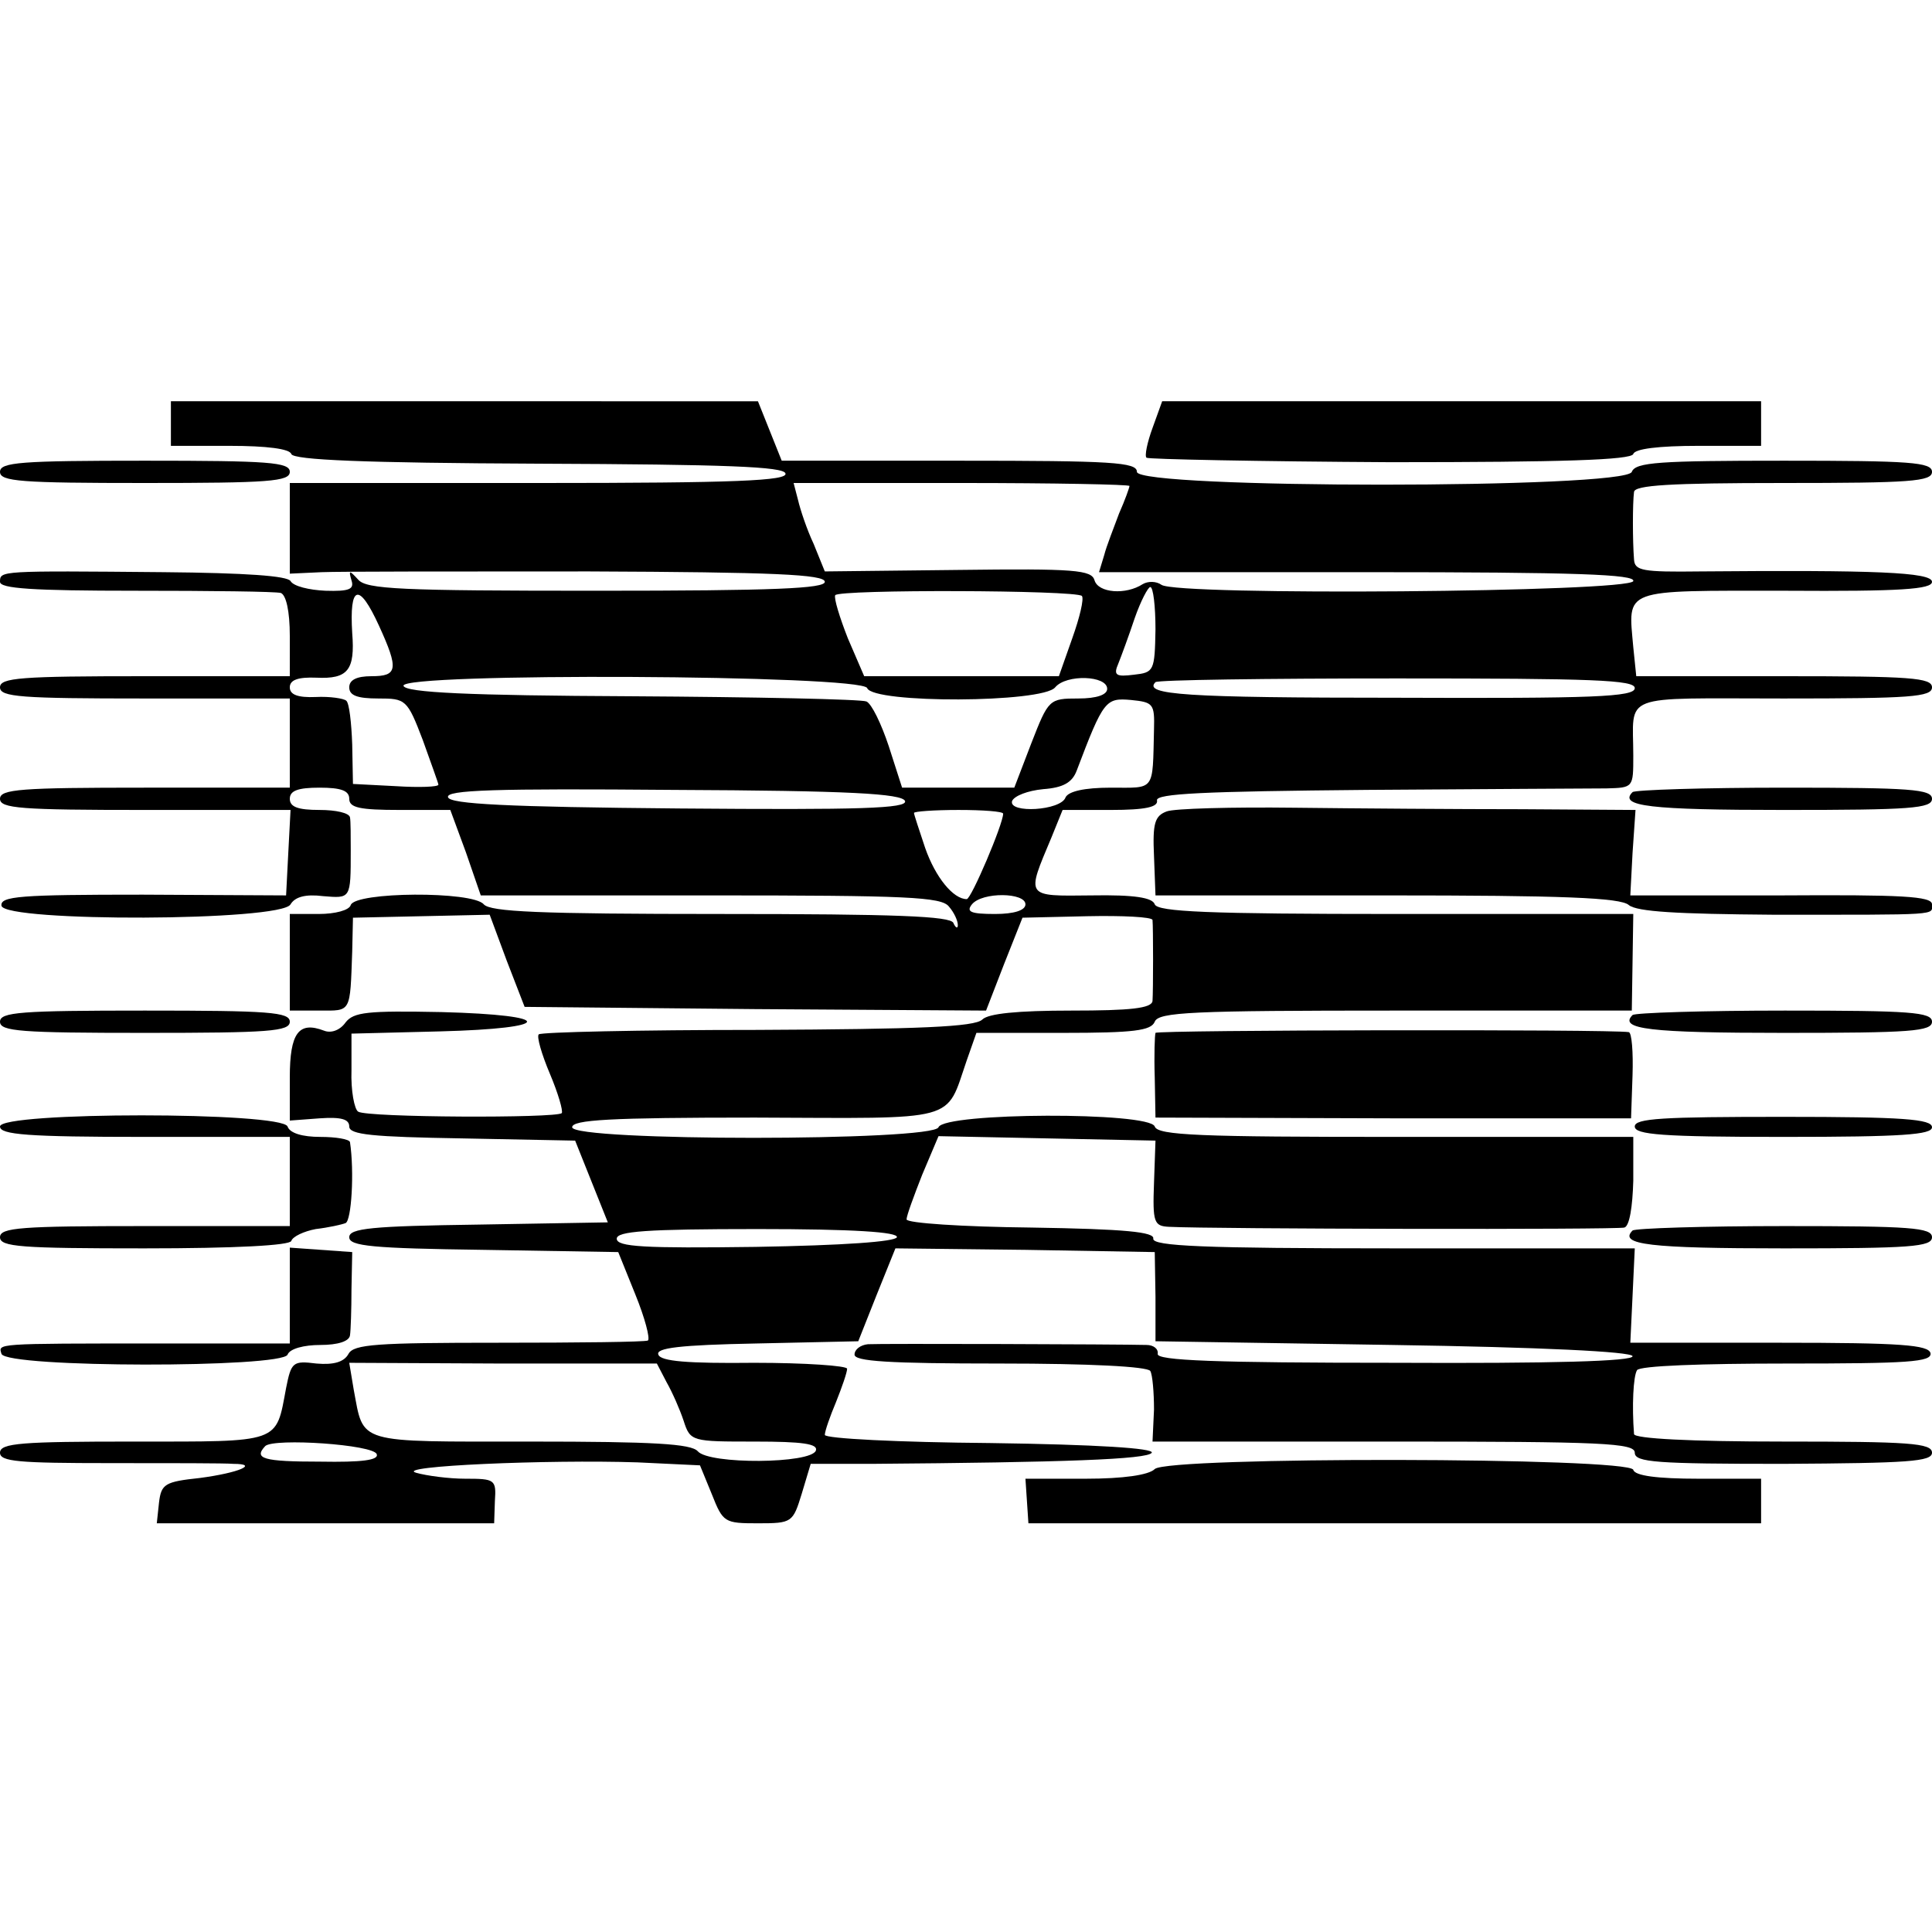
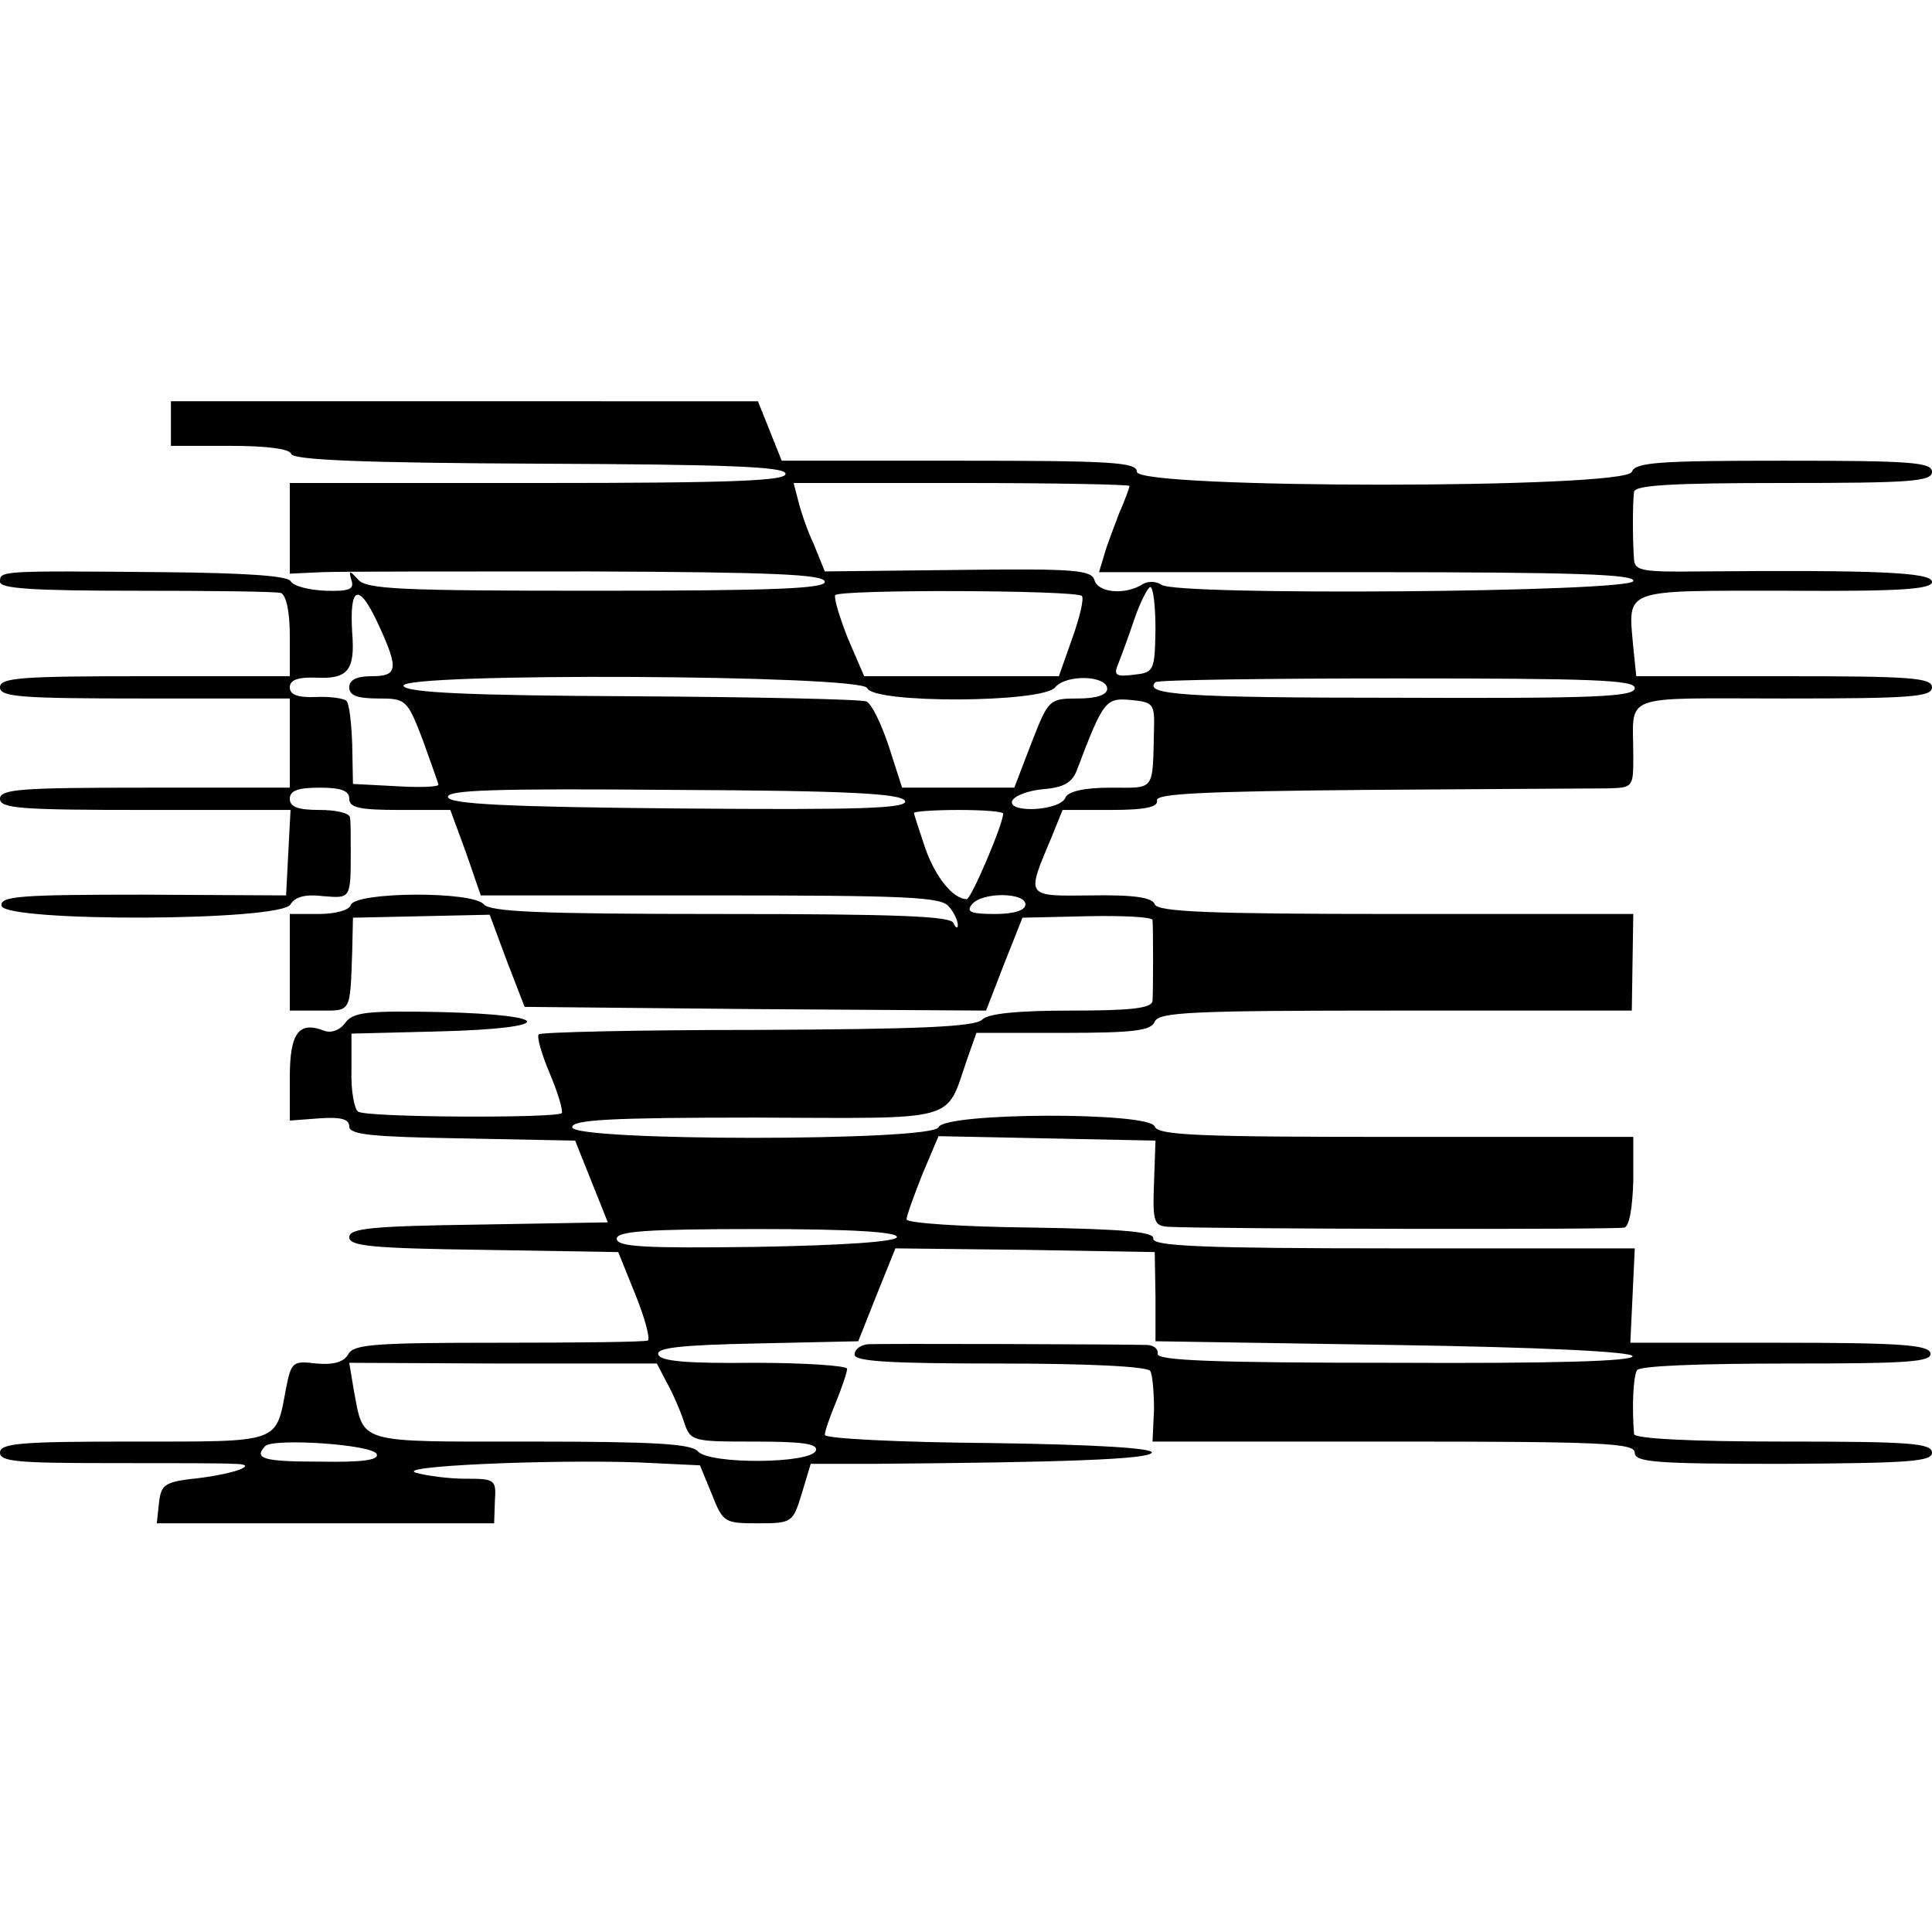
<svg xmlns="http://www.w3.org/2000/svg" version="1" width="346.667" height="346.667" viewBox="0 0 260 260">
  <path d="M23 57v3h7.9c5 0 8.1.4 8.3 1.1.3.8 9.8 1.2 33.3 1.3 25.3.1 32.9.4 33.2 1.3.4 1-6.7 1.3-33.1 1.3H39v12.2l4.3-.2c2.3-.1 18.5-.1 36-.1 24.8.1 31.7.4 31.7 1.4 0 .9-6.7 1.2-30.7 1.2-26.4 0-31-.2-32.1-1.5-1.2-1.3-1.3-1.3-.9.1.4 1.2-.3 1.5-3.5 1.4-2.2-.1-4.3-.6-4.7-1.3-.4-.7-6-1.1-17.1-1.2-22.1-.2-22-.2-22 1.3 0 .9 4.3 1.2 18.3 1.2 10 0 18.8.1 19.5.3.7.3 1.2 2.4 1.2 5.8V91H19.5C2.8 91 0 91.2 0 92.5S2.8 94 19.5 94H39v12H19.5c-16.7 0-19.5.2-19.5 1.5s2.8 1.5 19.5 1.5h19.6l-.3 5.7-.3 5.8-19.3-.1c-16.5 0-19.2.2-19 1.5.5 2.2 37.7 2.1 38.9-.2.6-1 2-1.4 4.4-1.1 3.7.3 3.7.4 3.7-6.1 0-1.9 0-4-.1-4.5-.1-.6-1.9-1-4.1-1-2.9 0-4-.4-4-1.5s1.1-1.5 4-1.5 4 .4 4 1.5c0 1.2 1.4 1.5 6.8 1.5h6.8l2.1 5.7 2 5.8h30.9c26.4 0 31.1.2 32.1 1.5.7.8 1.2 1.9 1.2 2.5 0 .5-.3.4-.6-.3-.4-.9-7.6-1.2-31.3-1.2-24.6 0-31-.3-31.9-1.3-1.5-1.8-17.3-1.7-17.9.1-.2.7-2.1 1.2-4.3 1.2H39v13h4c4.3 0 4.1.4 4.4-8l.1-4.5 9.2-.2 9.2-.2 2.3 6.2 2.4 6.2 31 .3 31.1.2 2.4-6.2 2.5-6.3 8.7-.2c4.8-.1 8.7.1 8.8.5.1 1 .1 9.5 0 10.9-.1 1-3 1.3-10.9 1.3-7.3 0-11.2.4-12 1.2-1 1-8.5 1.3-30.3 1.4-15.9 0-29.1.3-29.4.6-.3.3.4 2.7 1.5 5.3 1.1 2.6 1.8 5 1.6 5.3-.8.7-26.2.6-27.4-.2-.5-.3-1-2.8-.9-5.6v-4.9l11.9-.3c15.5-.4 15.7-2.2.2-2.6-10-.2-11.8 0-12.9 1.4-.7 1-1.9 1.5-2.9 1.1-3.4-1.3-4.6.3-4.6 6.3v5.8l4-.3c2.9-.2 4 .1 4 1.1 0 1.1 3.1 1.4 15.2 1.6l15.2.3 2.2 5.5 2.2 5.5-17.4.3c-14.4.2-17.4.5-17.4 1.7s3.1 1.5 18.1 1.7l18.1.3 2.3 5.7c1.3 3.2 2 5.9 1.7 6.2-.4.2-9.4.3-20.1.3-16.4 0-19.5.2-20.2 1.5-.6 1.1-2 1.5-4.3 1.3-3.2-.4-3.4-.2-4.1 3.3-1.4 7.5-.6 7.2-20.5 7.2-15.1 0-18 .2-18 1.5 0 1.2 2.5 1.4 14.8 1.4 8.1 0 15.6 0 16.6.1 3.5 0 .8 1.2-4.5 1.9-4.7.5-5.2.8-5.5 3.3l-.3 2.8h45.4l.1-3c.2-2.9 0-3-4-3-2.2 0-5.2-.4-6.6-.8-3.1-.9 17.7-1.8 29.8-1.4l8.4.4 1.6 3.9c1.5 3.8 1.7 3.9 6.2 3.9 4.6 0 4.7-.1 5.9-4l1.2-4h8.2c25.8-.2 37.2-.6 37.7-1.5.3-.6-7.3-1.1-21.7-1.3-12.3-.1-22.3-.6-22.3-1.1 0-.5.7-2.5 1.5-4.4.8-2 1.5-4 1.5-4.5 0-.4-5.6-.8-12.5-.8-9 .1-12.6-.2-12.9-1.1-.4-.9 2.9-1.3 13.2-1.5l13.7-.3 2.5-6.3 2.5-6.2 17.5.2 17.4.3.1 6v6l31.9.5c20 .3 32.1.9 32.3 1.5.2.7-10.9 1-31.9.9-24.2 0-32.2-.3-32-1.2.1-.7-.6-1.2-1.5-1.2-3.6-.1-35.9-.2-37.5-.1-1 .1-1.8.7-1.8 1.4 0 .9 4.5 1.2 19.6 1.2 12 0 19.8.4 20.2 1 .3.5.5 2.9.5 5.2l-.2 4.3h32.4c28.2 0 32.5.2 32.5 1.5s2.9 1.5 20 1.5c16.8-.1 20-.3 20-1.5 0-1.3-3.1-1.5-20-1.5-12.6 0-20-.4-20.1-1-.3-3.8-.1-7.8.4-8.6.3-.6 8.8-.9 20.2-.9 16.3 0 19.5-.2 19.3-1.4-.3-1.1-3.9-1.4-20.3-1.4h-20.1l.3-6.3.3-6.4h-32.5c-25.5 0-32.4-.3-32.3-1.3.2-.9-3.7-1.3-16.4-1.5-9.3-.1-16.8-.6-16.8-1.1 0-.5 1-3.2 2.1-6l2.2-5.2 14.6.3 14.6.3-.2 5.7c-.2 5.3 0 5.8 2 5.9 5.8.3 60.3.4 61.3.1.7-.2 1.1-2.8 1.2-6.3V153h-31.9c-26.3 0-32.1-.2-32.5-1.4-.7-2-28.3-1.9-29.1.1-.7 1.9-49.3 1.9-49.3 0 0-1 5-1.3 24.6-1.3 27.7.1 25.6.7 28.5-7.7l1.3-3.7h11.7c9.5 0 11.8-.3 12.3-1.5.5-1.3 5-1.5 32.4-1.5h31.8l.1-6.5.1-6.5h-31.9c-25.4 0-32.1-.3-32.5-1.3-.3-.9-2.7-1.3-8.5-1.2-9 .1-8.8.3-5.4-7.8l1.5-3.7h6.5c4.7 0 6.4-.4 6.2-1.3-.1-.9 6.1-1.2 28.3-1.4 15.7-.1 30.1-.2 32.2-.2 3.6-.1 3.6-.1 3.6-4.4 0-8.5-2.1-7.7 20.2-7.7 17.1 0 20-.2 20-1.5s-2.9-1.5-19.9-1.5h-19.9l-.4-3.9c-.7-8-1.7-7.6 20.5-7.6 15.5.1 19.7-.2 19.7-1.2 0-1.3-7.7-1.6-31.2-1.4-7.8.1-8.8-.1-8.9-1.6-.2-2.5-.2-7.6 0-9.1.1-.9 4.8-1.2 20.1-1.2 17.1 0 20-.2 20-1.5s-2.9-1.5-19.9-1.5c-16.8 0-20 .2-20.5 1.5-.8 2.3-66.6 2.3-66.6 0 0-1.3-3.3-1.5-23.9-1.5h-23.9l-1.6-4-1.6-4H23v3zm129 8.4c0 .2-.6 1.9-1.4 3.7-.7 1.9-1.7 4.4-2 5.6l-.7 2.3H184c28.2 0 36.1.3 35.8 1.2-.5 1.5-61.5 2-63.5.5-.7-.5-1.8-.5-2.5-.1-2.3 1.5-6 1.2-6.5-.5-.4-1.4-2.6-1.6-18.4-1.4l-17.9.2-1.5-3.7c-.9-1.9-1.8-4.6-2.1-5.9l-.6-2.3h22.6c12.4 0 22.6.2 22.6.4zm-6.4 14.8c.3.4-.3 2.9-1.3 5.7l-1.8 5.1h-26.2l-2.2-5.1c-1.1-2.8-1.9-5.4-1.7-5.8.5-.8 32.3-.7 33.2.1zm9.9 4.5c-.1 5.6-.2 5.8-2.9 6.1-2.4.3-2.8.1-2.1-1.5.4-1 1.4-3.7 2.2-6.1.8-2.3 1.8-4.2 2.1-4.2.4 0 .7 2.6.7 5.7zM51 84.2c2.7 5.9 2.5 6.8-1 6.8-2 0-3 .5-3 1.5 0 1.1 1.1 1.5 3.9 1.5 3.7 0 3.9.1 6 5.6 1.1 3.1 2.1 5.8 2.1 6 0 .3-2.6.4-5.7.2l-5.8-.3-.1-5.3c-.1-2.9-.4-5.6-.8-5.9-.3-.3-2.2-.6-4.1-.5-2.4.1-3.5-.3-3.5-1.3s1.1-1.4 3.6-1.3c4.2.2 5.2-1 4.8-6-.4-6.5.9-6.9 3.6-1zm65.7 8.4c.8 2.1 23.6 2 25.3-.1 1.5-1.8 7-1.6 7 .2 0 .8-1.4 1.3-3.9 1.3-3.9 0-4 .1-6.3 6l-2.3 6h-15.1l-1.8-5.6c-1-3-2.3-5.7-3-6-.7-.3-14.9-.6-31.6-.7-22-.1-30.4-.5-30.7-1.4-.6-1.8 61.7-1.5 62.4.3zm103.3 0c0 1.2-5.6 1.4-32 1.3-28.5 0-34.2-.4-32.5-2.1.3-.3 14.9-.5 32.5-.5 26.4 0 32 .2 32 1.3zm-64.7 5.6c-.2 8.4.2 7.8-5.8 7.8-3.6 0-5.7.5-6.1 1.3-.6 1.8-7.7 2.2-7.2.5.3-.7 2.1-1.4 4.2-1.6 2.7-.2 3.9-.9 4.5-2.5 3.6-9.5 3.9-9.8 7.3-9.5 3 .3 3.2.5 3.1 4zm-33.5 9.6c.3 1-5.9 1.2-30.4 1-23.2-.2-30.8-.6-31.1-1.5-.4-1 6.4-1.2 30.3-1 23.7.1 30.8.5 31.2 1.5zm13.2 1.7c0 1.4-4.3 11.5-4.9 11.5-1.8 0-4.2-2.9-5.6-6.9-.8-2.4-1.5-4.5-1.5-4.7 0-.2 2.7-.4 6-.4s6 .2 6 .5zm3 12.2c0 .8-1.5 1.3-4.1 1.3-3.3 0-3.9-.3-3.1-1.3 1.4-1.7 7.2-1.6 7.2 0zm-17.3 44.8c-.2.6-7.2 1.1-19 1.3-15 .2-18.7 0-18.7-1.1 0-1 3.9-1.3 19-1.3 12.8 0 18.9.4 18.7 1.1zm-31 19.5c.8 1.4 1.8 3.7 2.3 5.2.9 2.8 1.1 2.8 9.6 2.8 6.4 0 8.5.3 8.2 1.2-.6 1.8-14.4 1.9-15.9.1-.9-1-5.9-1.3-22.5-1.3-23.7 0-22.4.4-23.8-7l-.6-3.6 20.7.1h20.7l1.3 2.5zm-39 9.7c.3.8-2 1.1-7.6 1-7.7 0-9-.4-7.4-2.1 1.2-1.1 14.6-.2 15 1.1z" />
-   <path d="M155.1 57.6c-.7 1.9-1.1 3.8-.8 4 .2.2 15 .5 32.8.6 23.2 0 32.4-.3 32.7-1.1.2-.7 3.4-1.1 8.8-1.1h8.4v-6h-80.6l-1.3 3.6zM0 63.5C0 64.8 2.8 65 19.5 65S39 64.8 39 63.5 36.2 62 19.5 62 0 62.2 0 63.5zM219.7 106.6c-1.9 1.9 2.3 2.4 20.4 2.4 17 0 19.9-.2 19.9-1.5s-2.9-1.5-19.8-1.5c-10.9 0-20.2.3-20.5.6zM157 109.2c-1.6.6-1.9 1.6-1.7 6l.2 5.3h31.1c23.6 0 31.5.3 32.6 1.3 1.1.9 6.5 1.2 19.4 1.3 22.8 0 21.4.1 21.4-1.4 0-1.1-4.1-1.3-20.3-1.2h-20.3l.3-5.7.4-5.8-15.3-.1c-8.4 0-22.2-.1-30.6-.2-8.4-.1-16.2.1-17.2.5zM0 137.5c0 1.3 2.8 1.5 19.5 1.5s19.5-.2 19.5-1.5-2.8-1.5-19.5-1.5-19.5.2-19.5 1.5zM219.7 136.6c-1.9 1.9 2.3 2.4 20.4 2.4 17 0 19.9-.2 19.9-1.5s-2.9-1.5-19.8-1.5c-10.9 0-20.2.3-20.5.6zM155.5 139c-.1.3-.2 3-.1 6l.1 5.4 32 .1h32l.2-5.8c.1-3.1-.1-5.7-.5-5.8-2.5-.4-63.4-.3-63.7.1zM0 151.6c0 1.1 3.7 1.4 19.5 1.4H39v12H19.5c-16.7 0-19.5.2-19.5 1.5s2.8 1.5 19.4 1.5c12.4 0 19.6-.4 19.8-1 .2-.6 1.7-1.3 3.3-1.6 1.7-.2 3.5-.6 4-.8.8-.3 1.2-6.9.6-10.9-.1-.4-1.9-.7-4-.7-2.4 0-4.1-.5-4.4-1.4-.8-2-38.7-2-38.7 0zM220 151.6c0 1.1 3.7 1.4 20 1.4 16.1 0 20-.3 20-1.3 0-1.1-3.9-1.4-20-1.4-16.3 0-20 .2-20 1.3zM219.7 165.6c-1.9 1.9 2.3 2.4 20.4 2.4 17 0 19.9-.2 19.9-1.5s-2.9-1.5-19.8-1.5c-10.9 0-20.2.3-20.5.6zM39 174.4v6.4H21.3c-22.3 0-21.5 0-21.1 1.4.7 1.9 37.8 1.9 38.5.1.3-.8 2.2-1.3 4.4-1.3 2.4 0 3.9-.5 4-1.3.1-.6.2-3.5.2-6.2l.1-5-4.2-.3-4.2-.3v6.5zM155.4 197.7c-.8.8-4.2 1.3-9.3 1.3H138l.2 3 .2 3H237v-6h-8.4c-5.6 0-8.6-.4-8.8-1.2-.6-1.7-62.7-1.8-64.4-.1z" />
</svg>